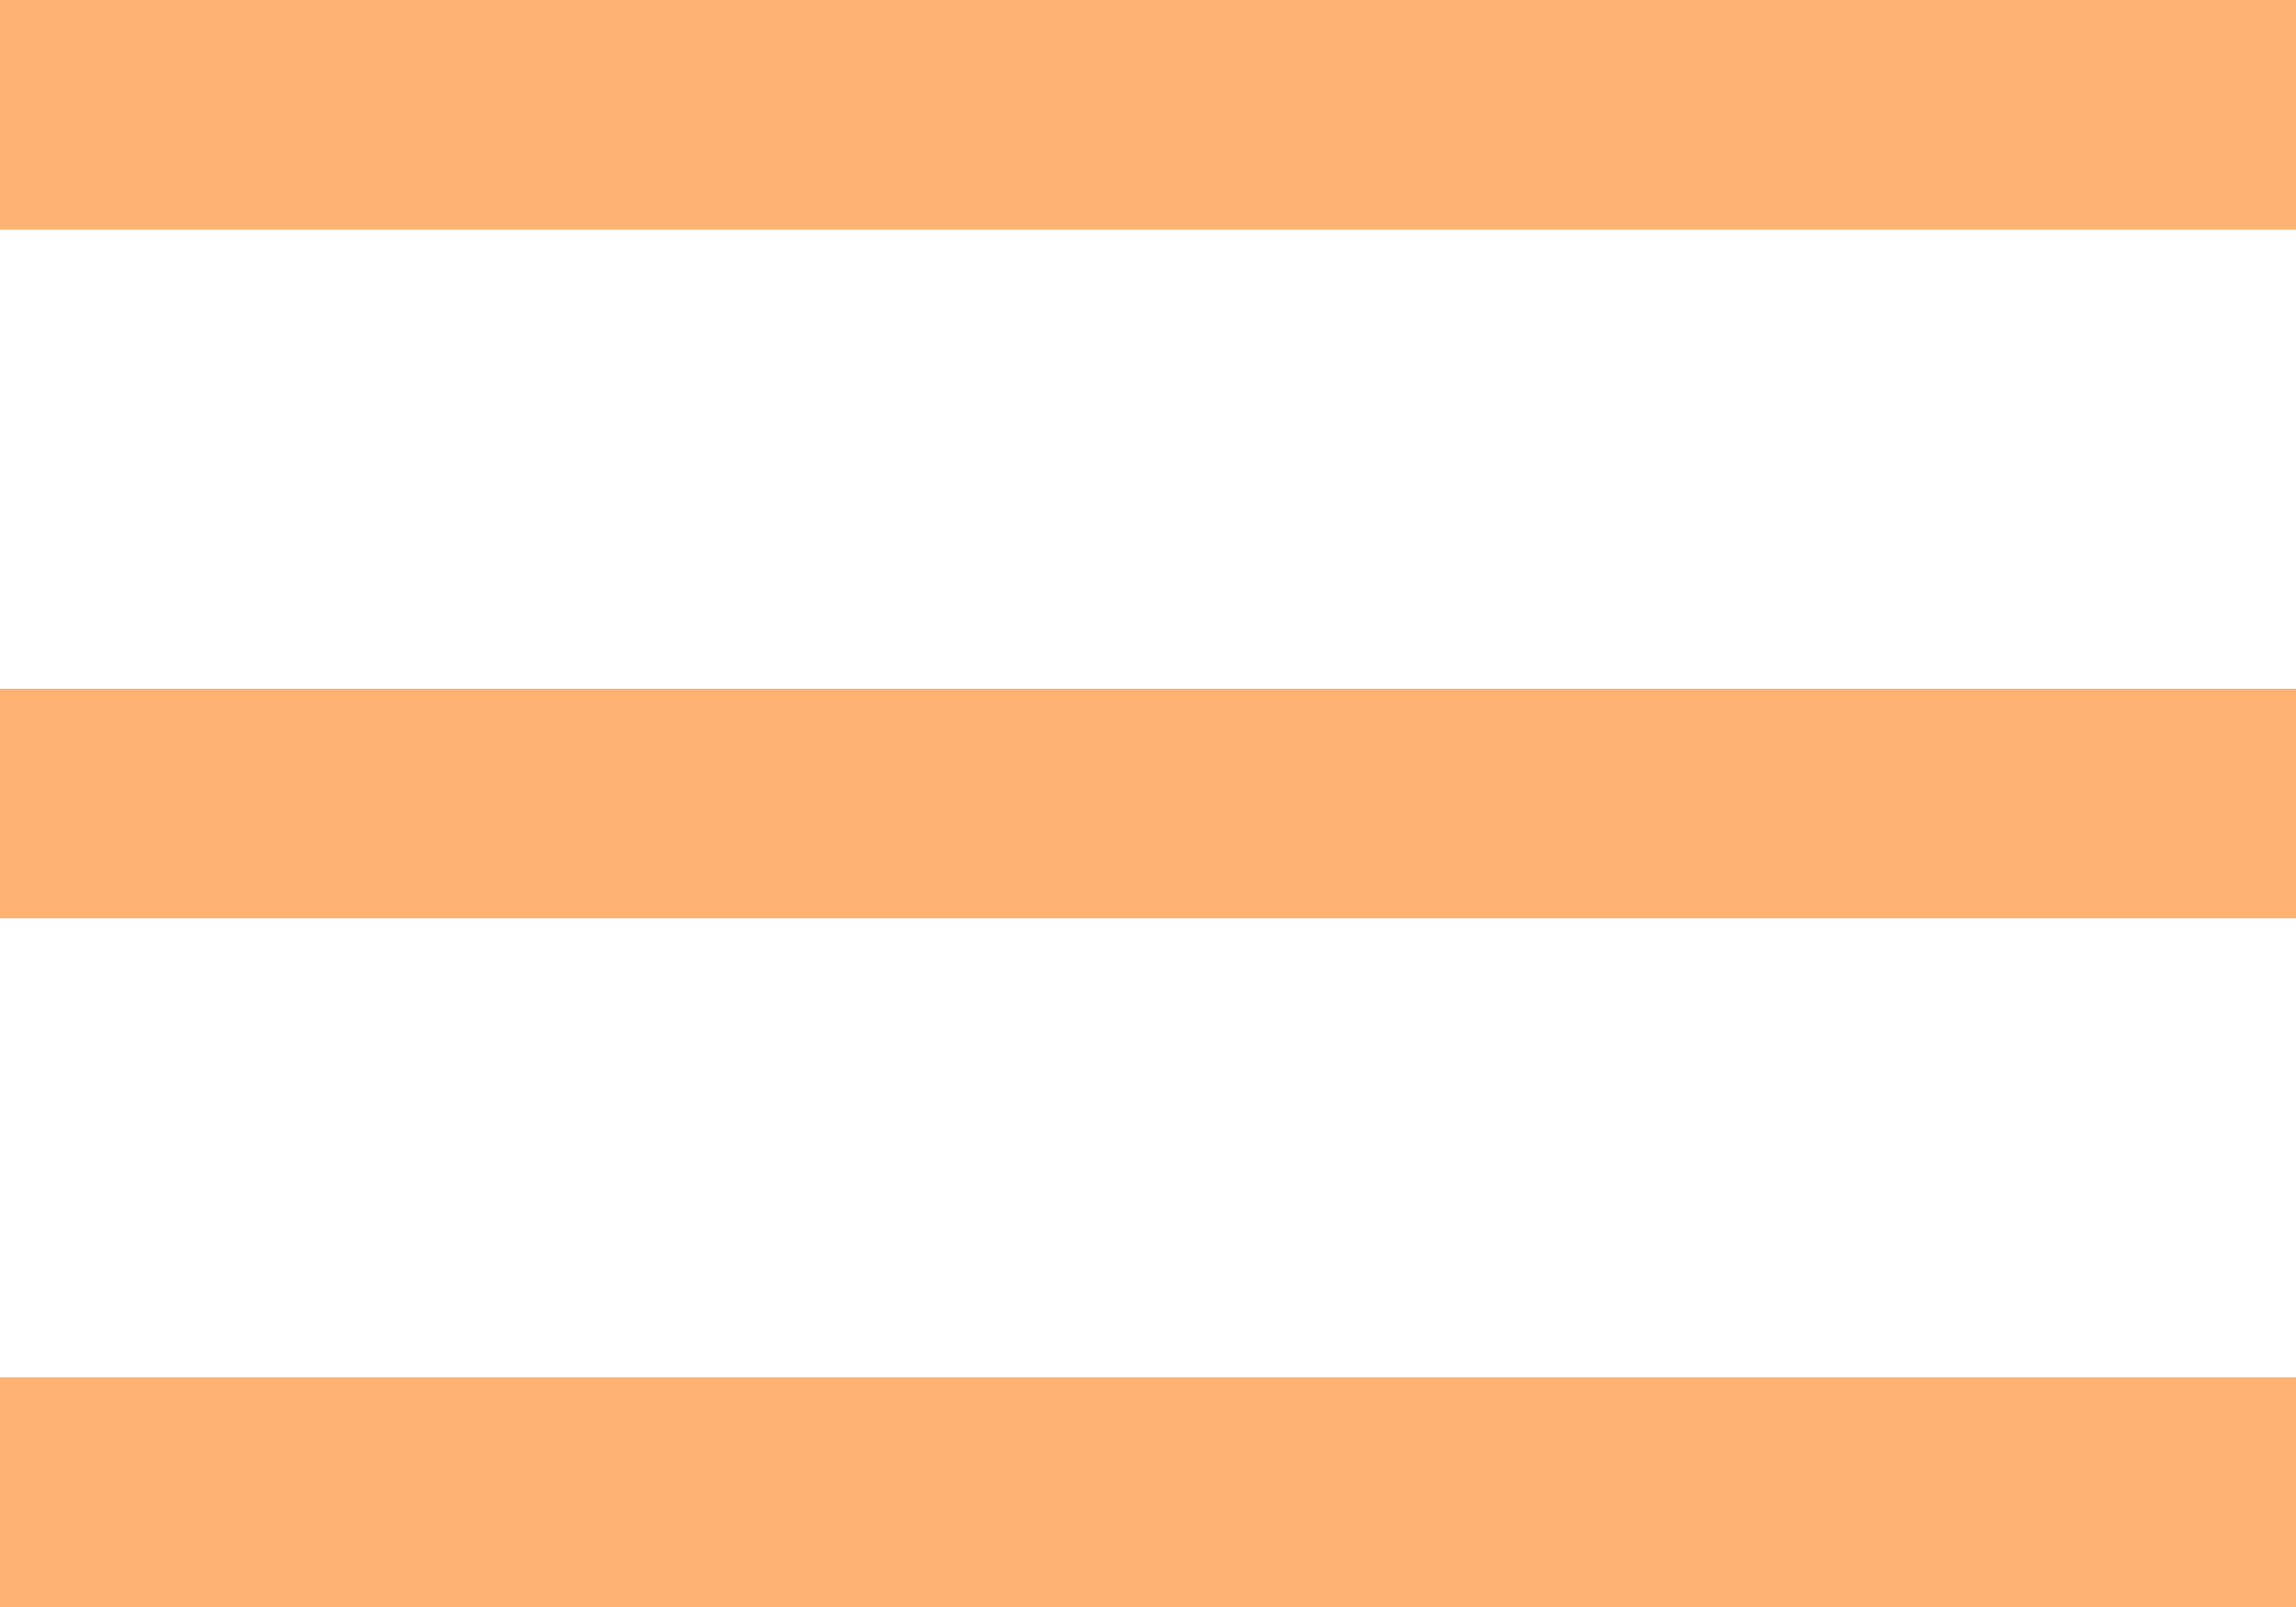
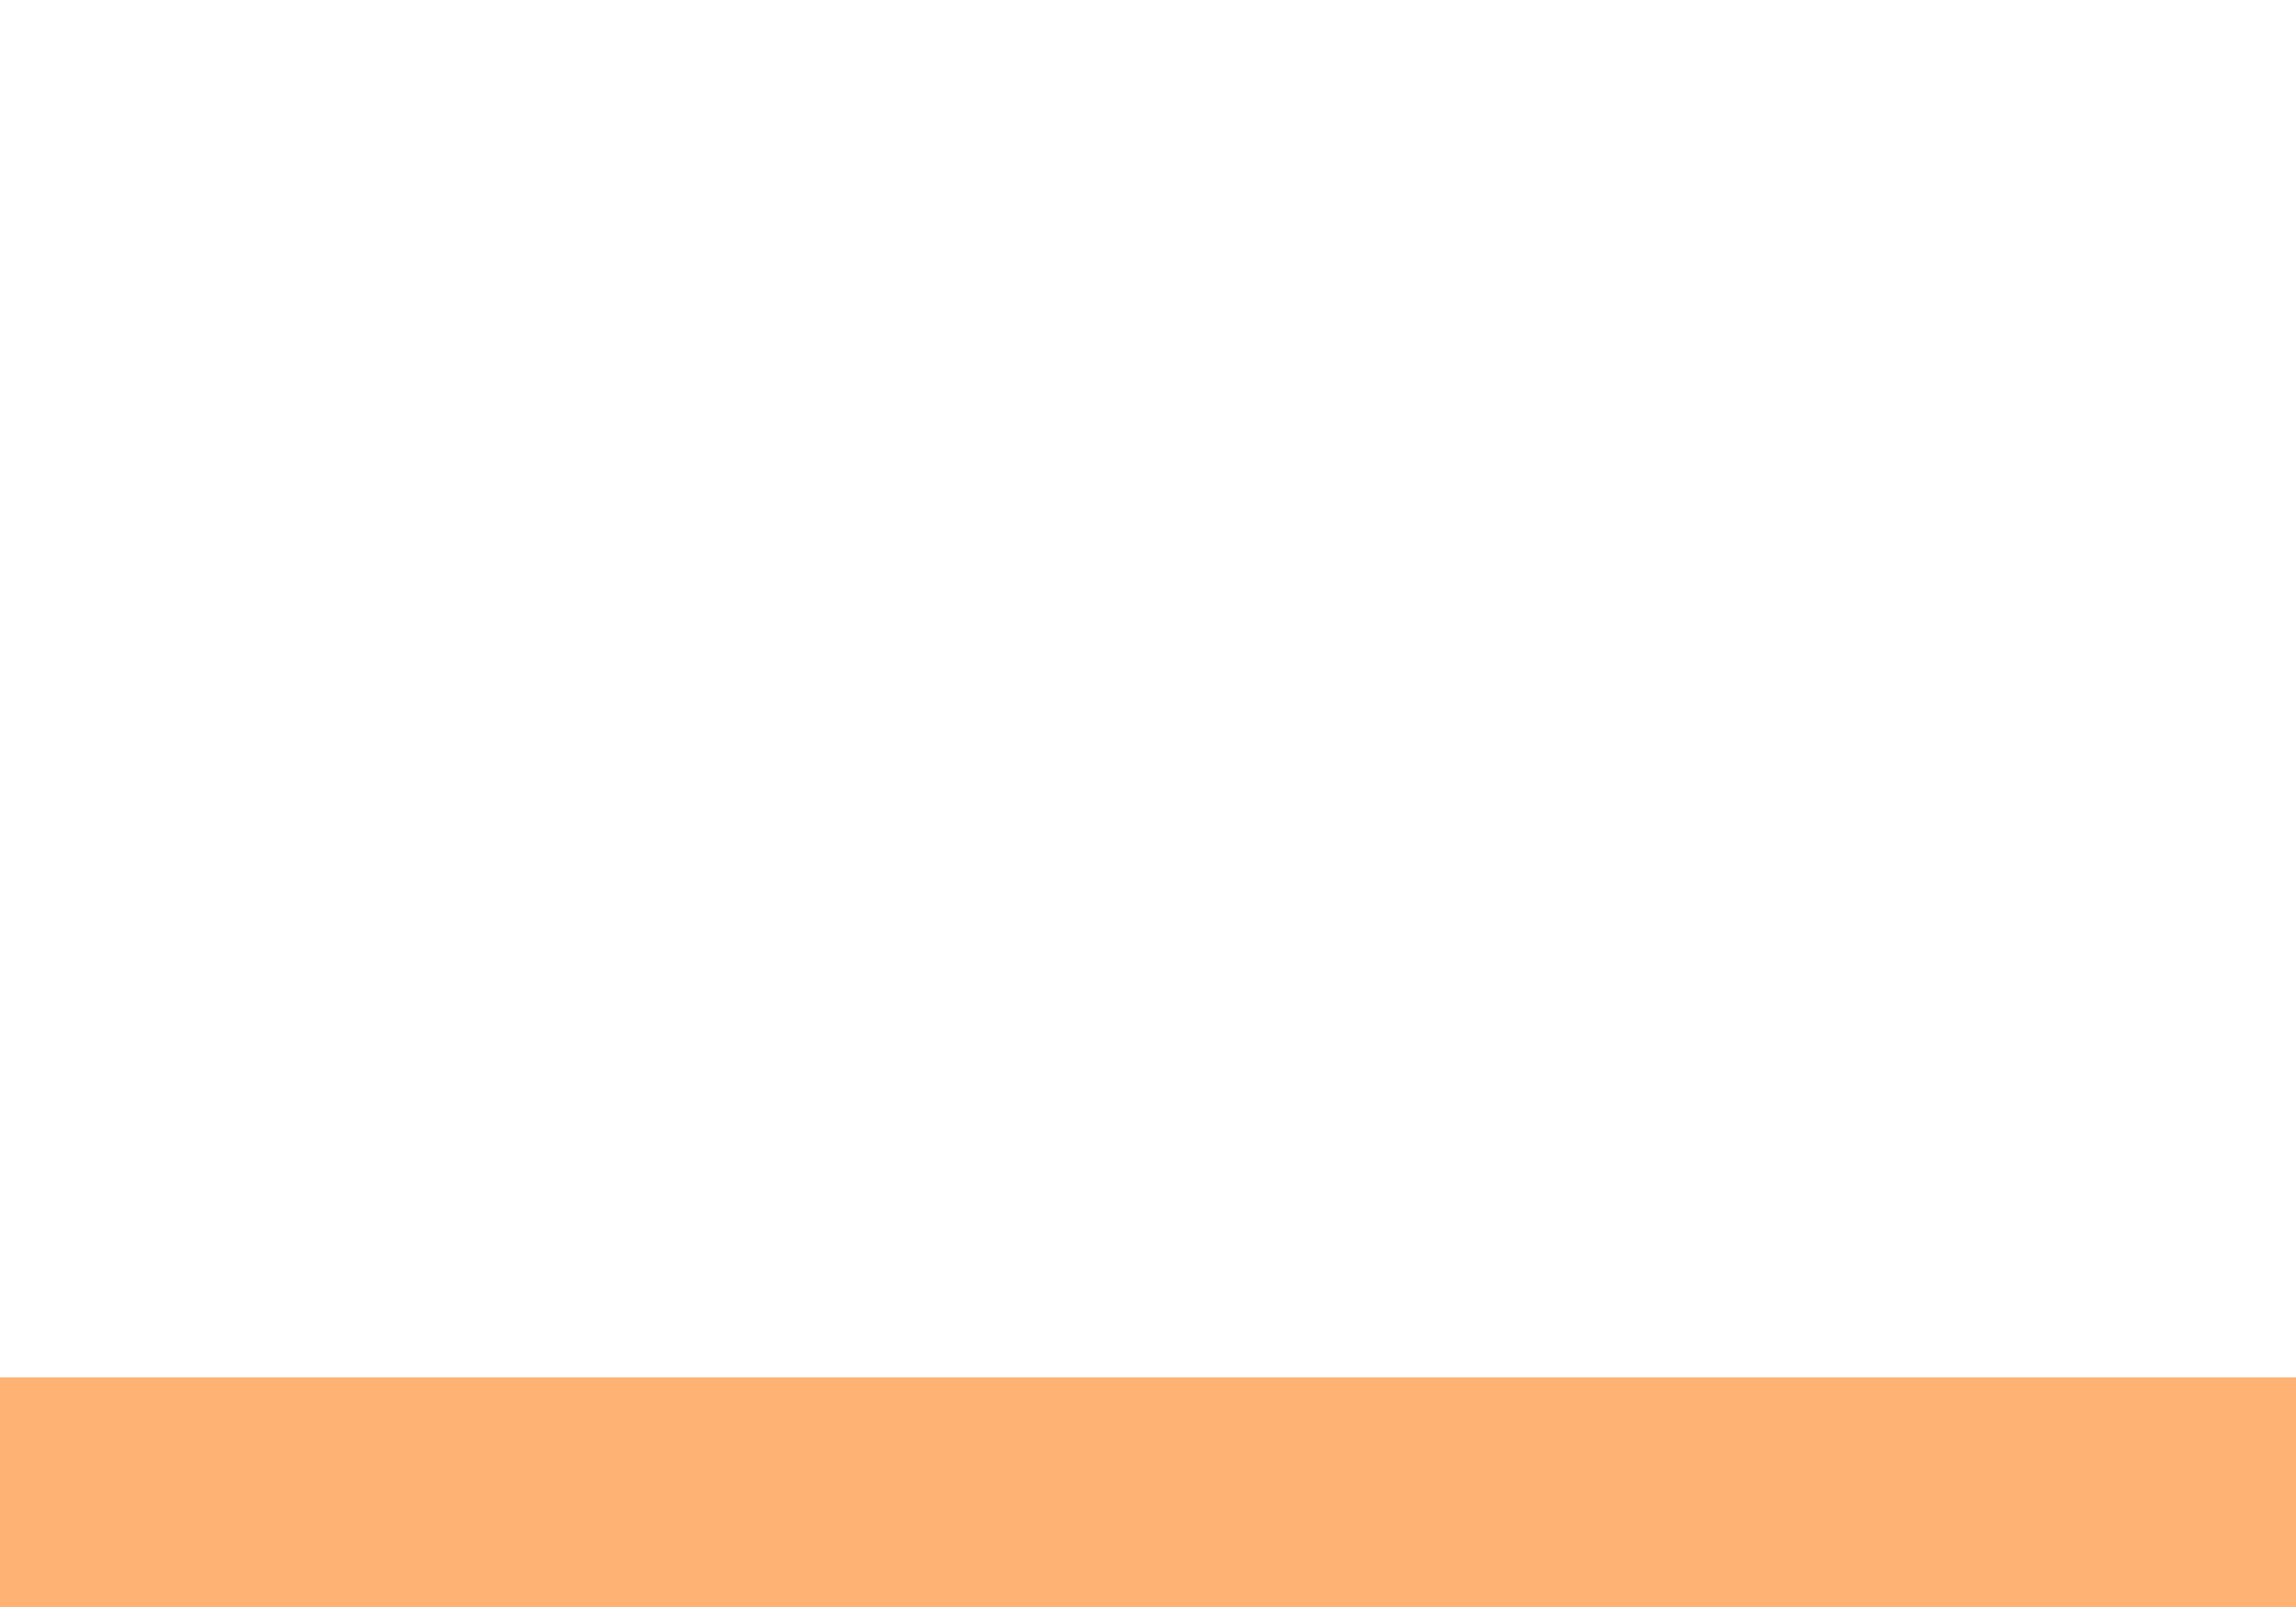
<svg xmlns="http://www.w3.org/2000/svg" width="10" height="7" viewBox="0 0 10 7" fill="none">
-   <rect width="10" height="1" fill="#FEB273" />
-   <rect y="3" width="10" height="1" fill="#FEB273" />
  <rect y="6" width="10" height="1" fill="#FEB273" />
</svg>